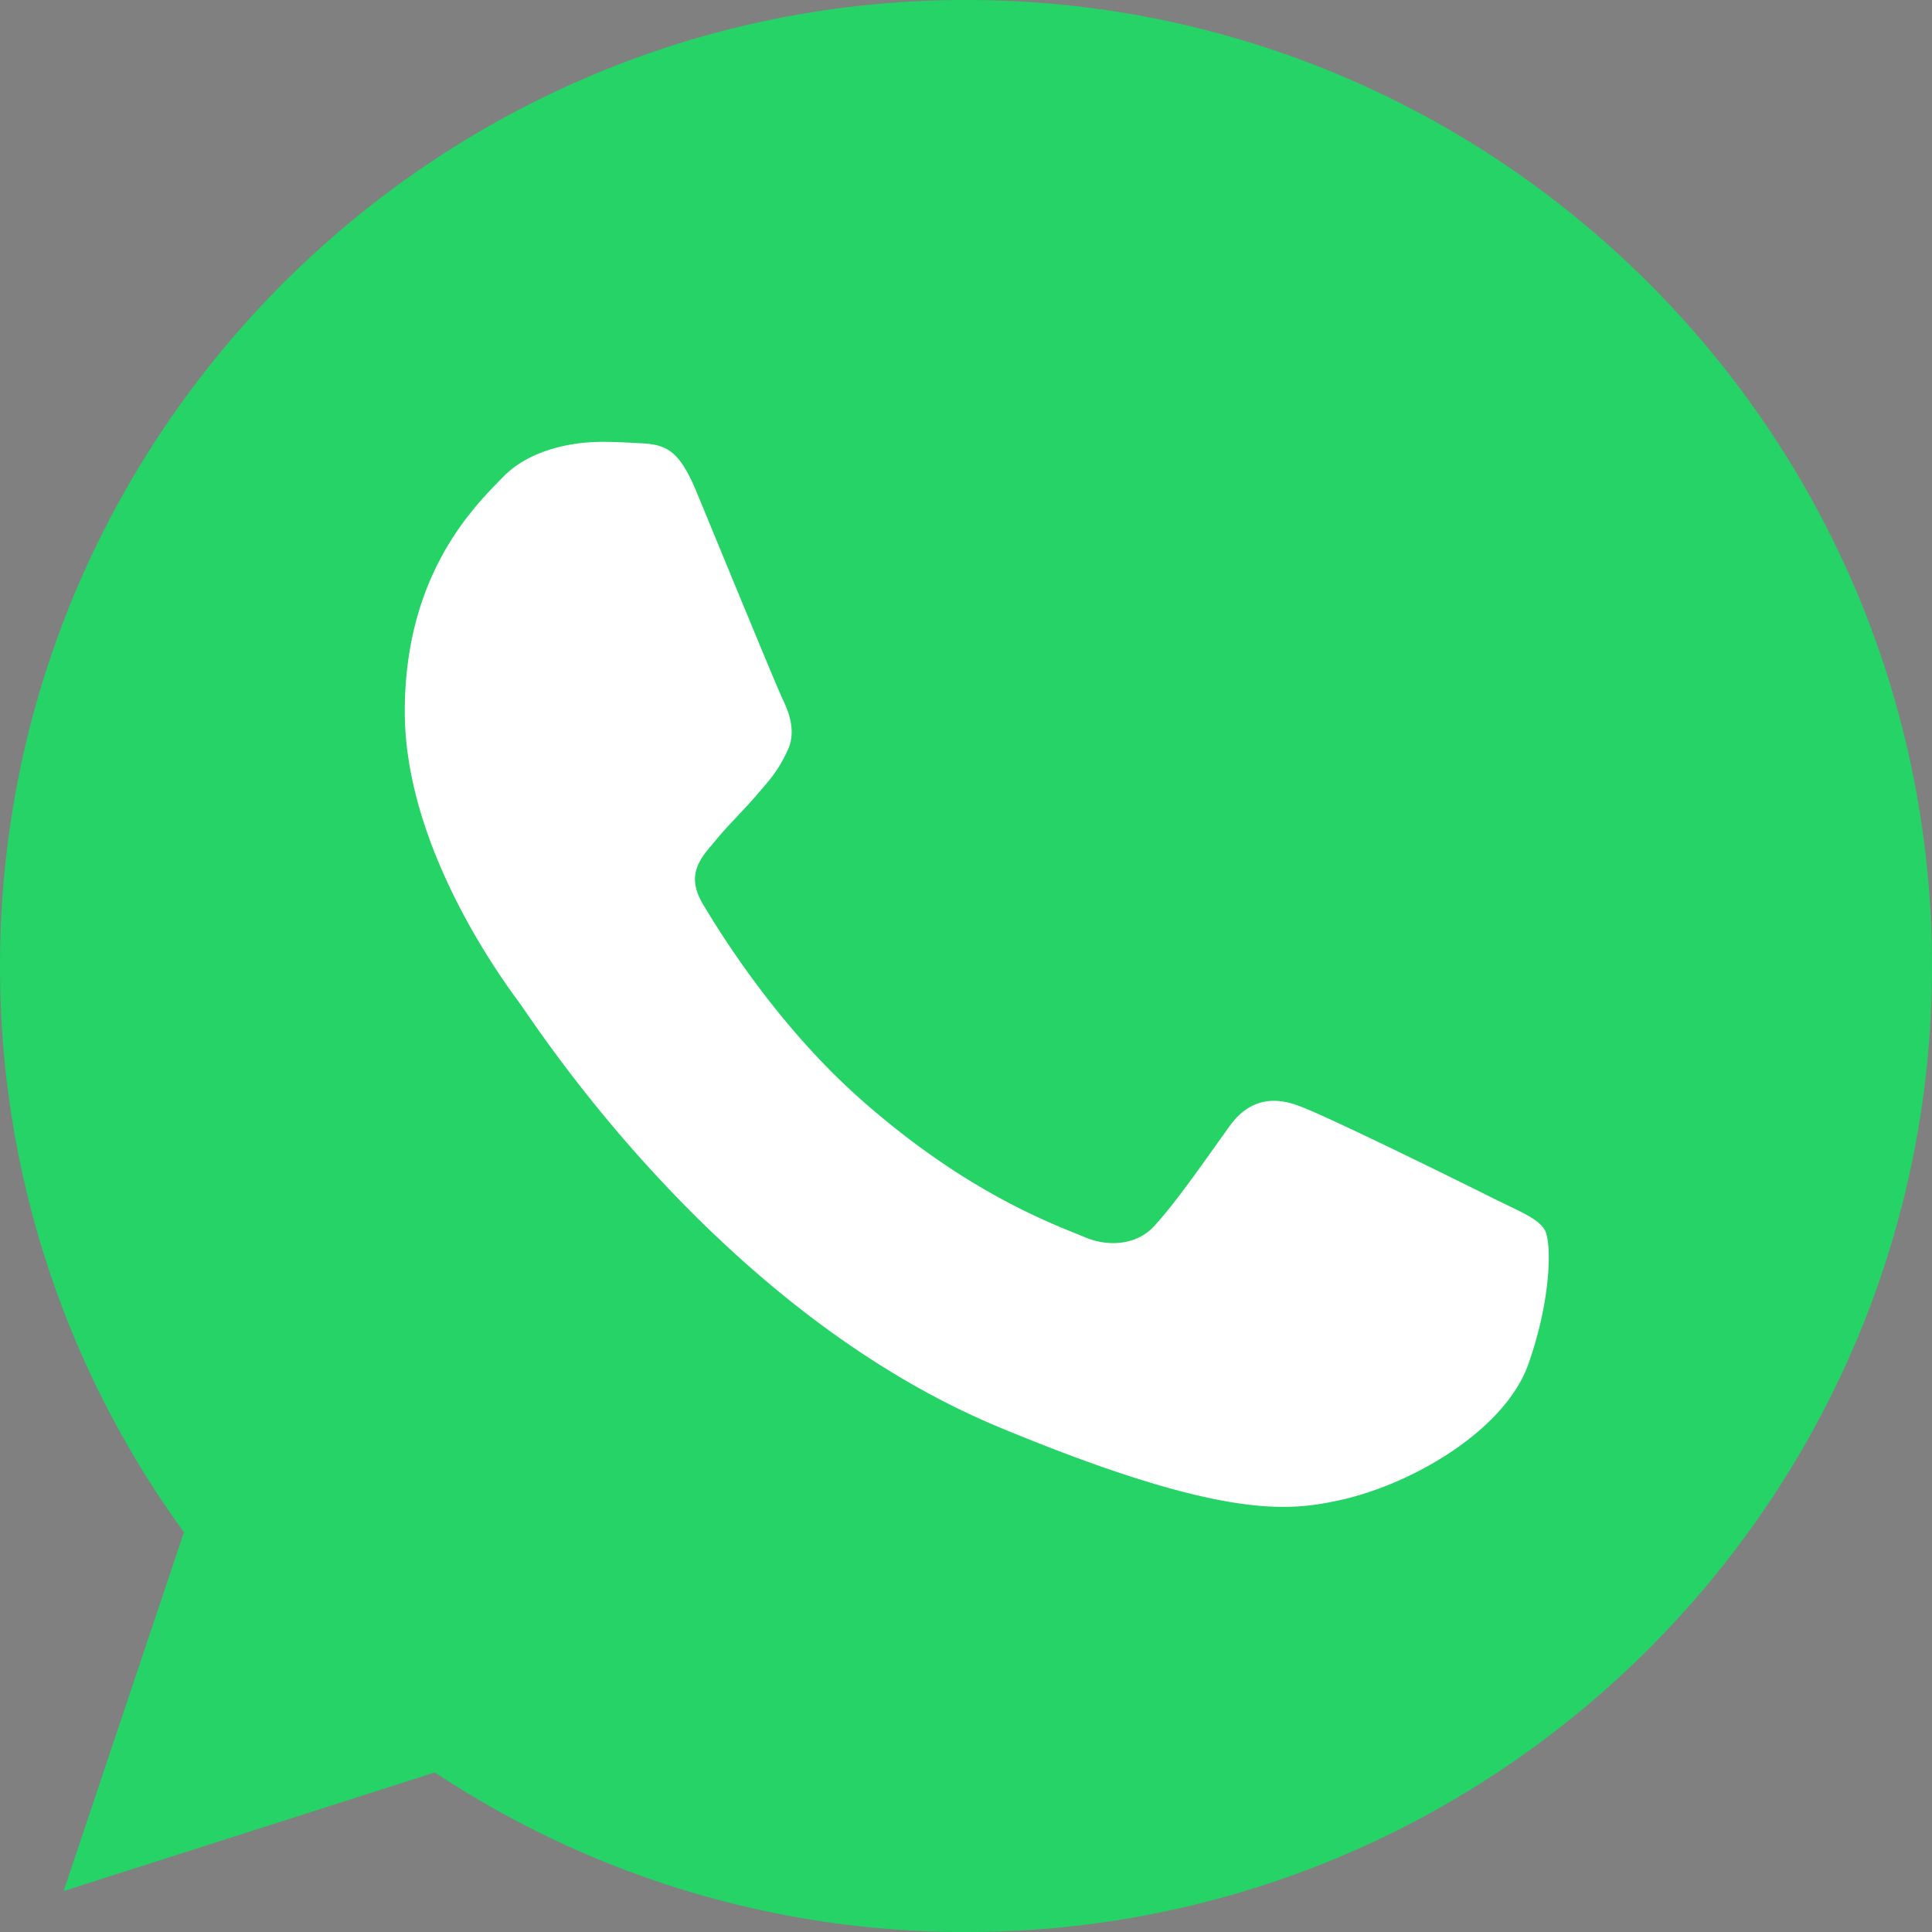
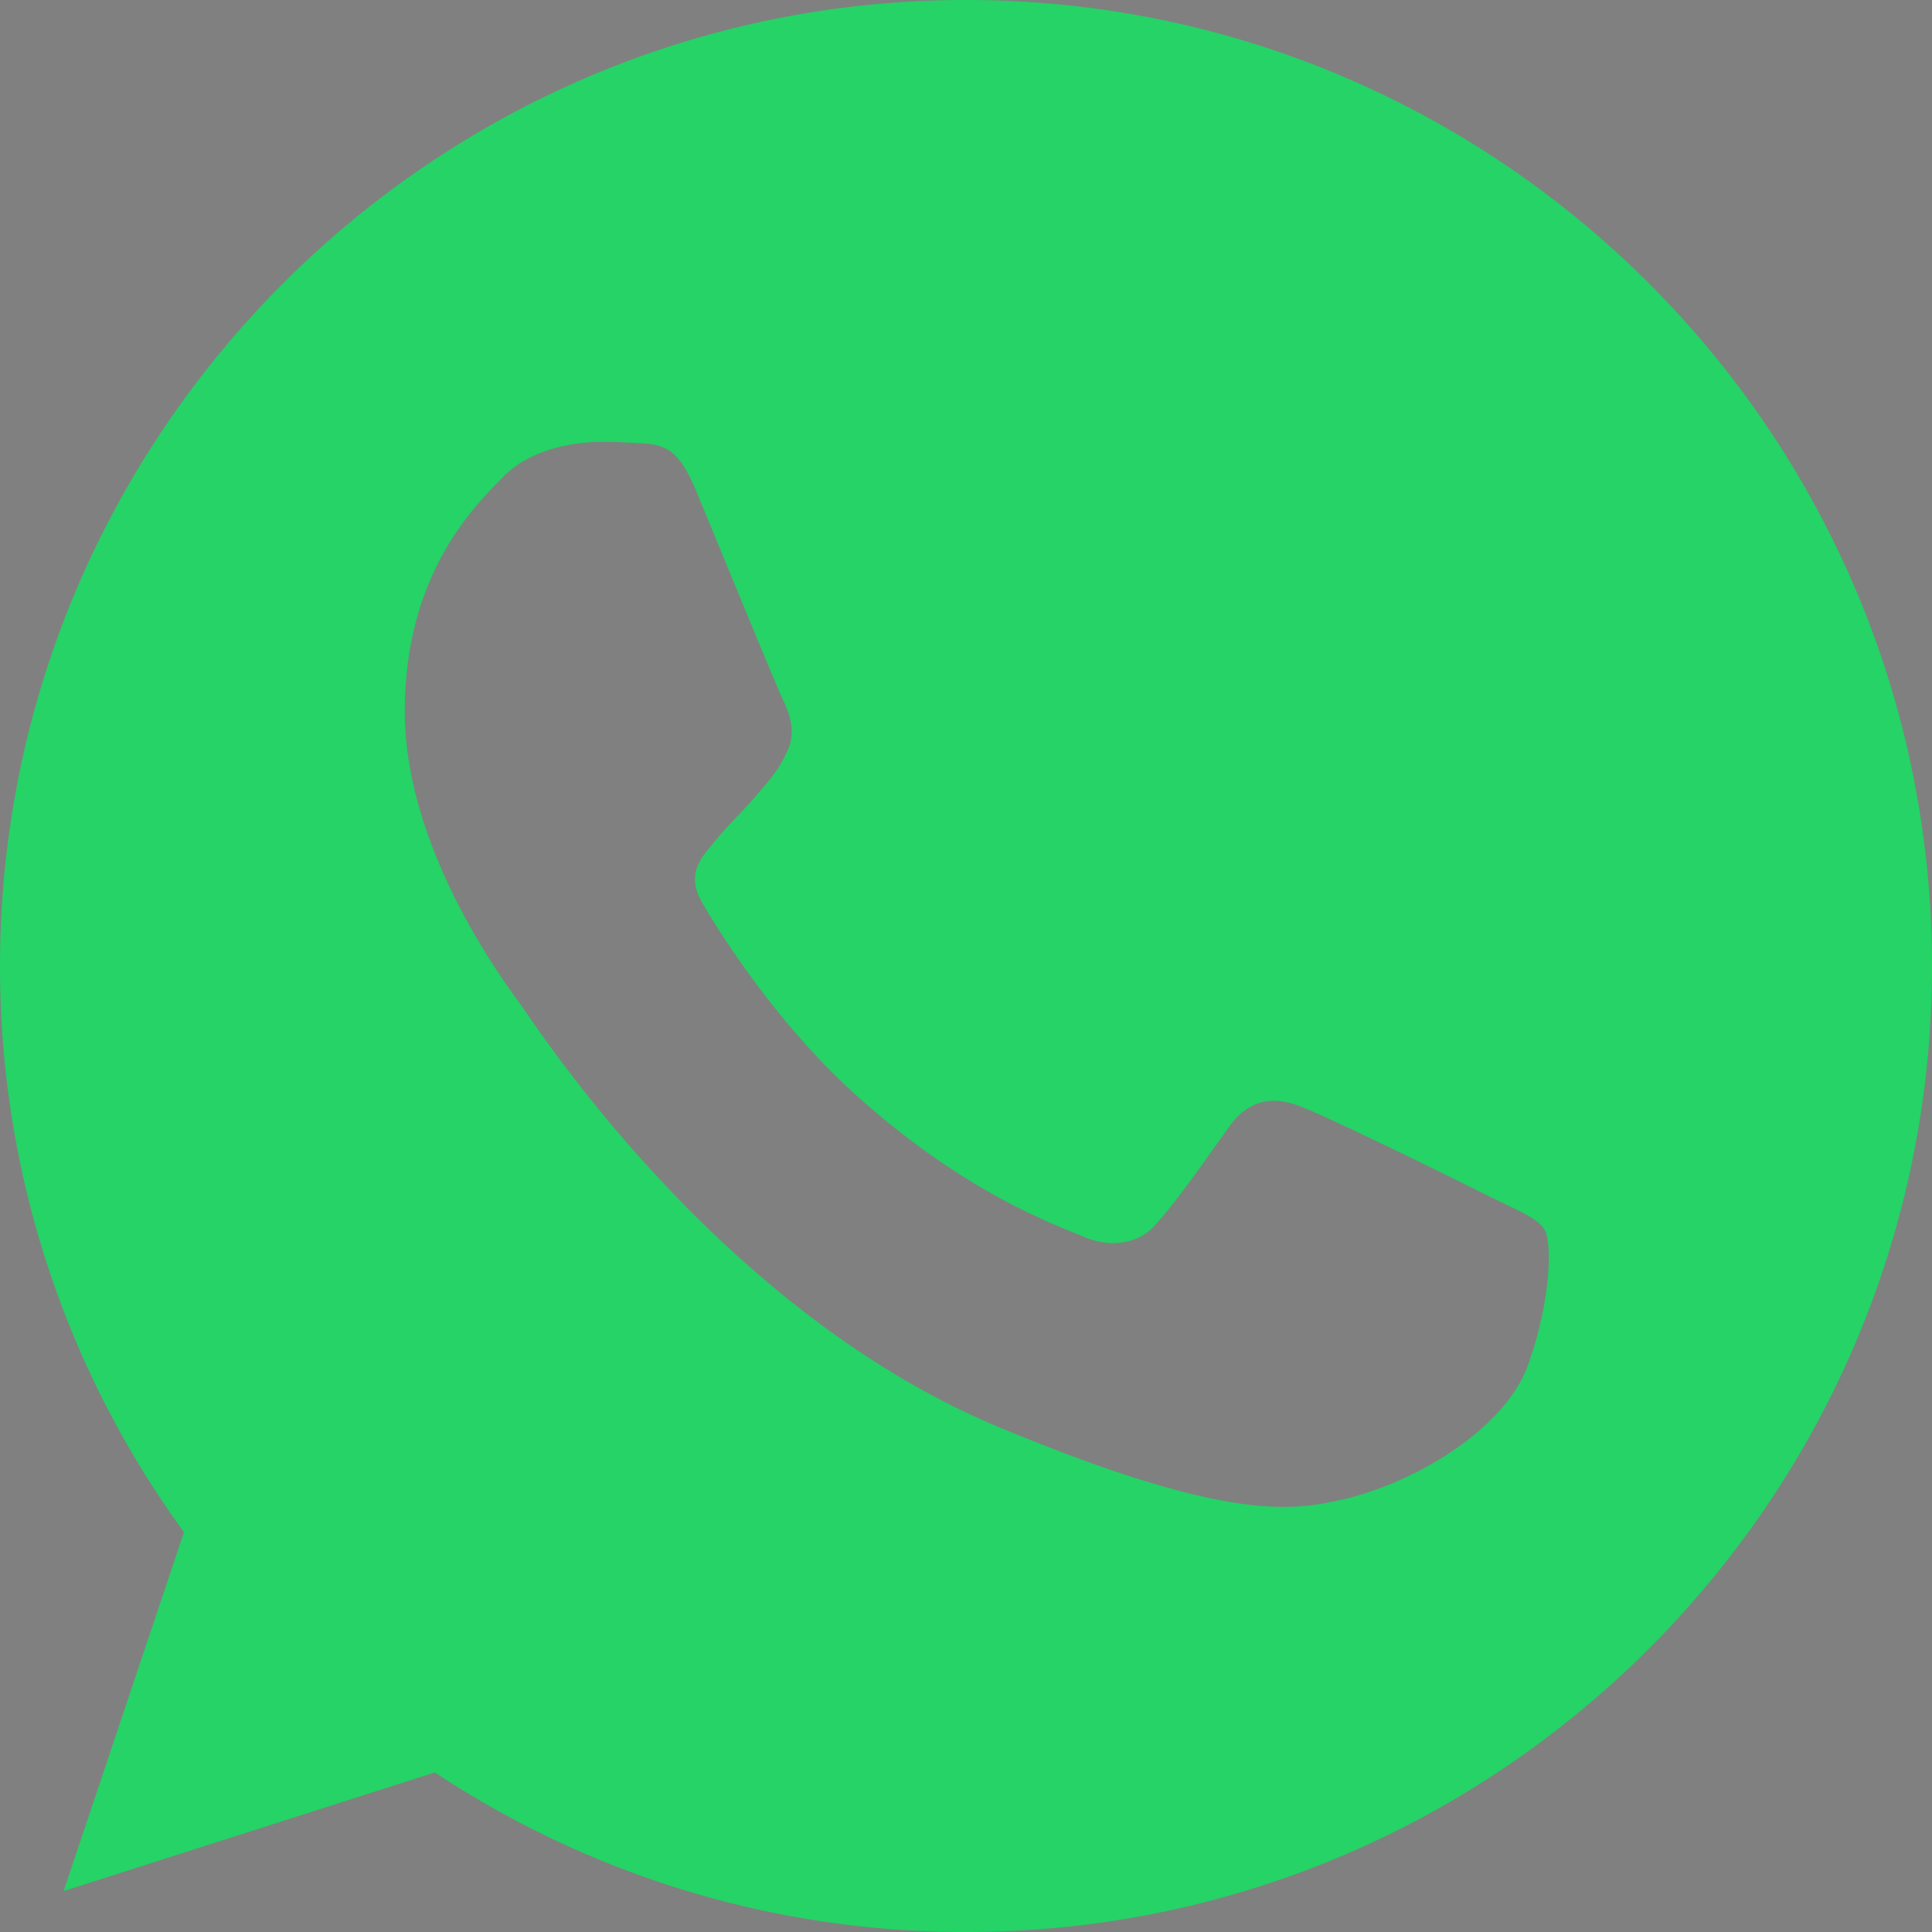
<svg xmlns="http://www.w3.org/2000/svg" viewBox="0 0 800 800">
  <rect x="0" y="0" width="800" height="800" fill="#808080" stroke="none" />
  <defs>
    <style>.cls-1{fill:#fff;stroke:#000;stroke-miterlimit:10;stroke-width:1.08px;}.cls-2{fill:#25d366;fill-rule:evenodd;}</style>
  </defs>
  <g id="Слой_2" data-name="Слой 2">
    <g id="Слой_1-2" data-name="Слой 1">
-       <ellipse class="cls-1" cx="403" cy="390" rx="340" ry="322.16" />
      <g id="Слой_2-2" data-name="Слой 2">
        <g id="Слой_1-2-2" data-name="Слой 1-2">
          <g id="Icons">
            <g id="Color-">
              <path id="Whatsapp" class="cls-2" d="M399.88,0C179.37,0,0,179.42,0,400A397.05,397.05,0,0,0,76.17,634.45L26.33,783.06l153.74-49.13A396.89,396.89,0,0,0,400.12,800C620.63,800,800,620.57,800,400S620.63,0,400.12,0ZM288.21,203.18c-7.75-18.58-13.63-19.28-25.38-19.76-4-.23-8.46-.46-13.4-.46-15.29,0-31.27,4.47-40.91,14.34-11.75,12-40.91,40-40.91,97.35s41.85,112.88,47.49,120.64c5.88,7.76,81.58,127.22,199.12,175.9,91.92,38.1,119.19,34.57,140.11,30.1,30.56-6.59,68.89-29.17,78.53-56.44s9.64-50.56,6.81-55.5-10.58-7.75-22.33-13.64-68.88-34.1-79.7-37.86c-10.58-4-20.69-2.58-28.67,8.71-11.29,15.75-22.34,31.75-31.27,41.38-7.06,7.53-18.58,8.47-28.21,4.47-12.94-5.4-49.13-18.11-93.81-57.85-34.56-30.8-58.06-69.13-64.88-80.65-6.82-11.76-.7-18.58,4.7-24.93,5.88-7.29,11.52-12.46,17.4-19.29s9.17-10.34,12.93-18.34c4-7.76,1.17-15.75-1.65-21.63S297.85,226.46,288.21,203.18Z" />
            </g>
          </g>
        </g>
      </g>
    </g>
  </g>
</svg>